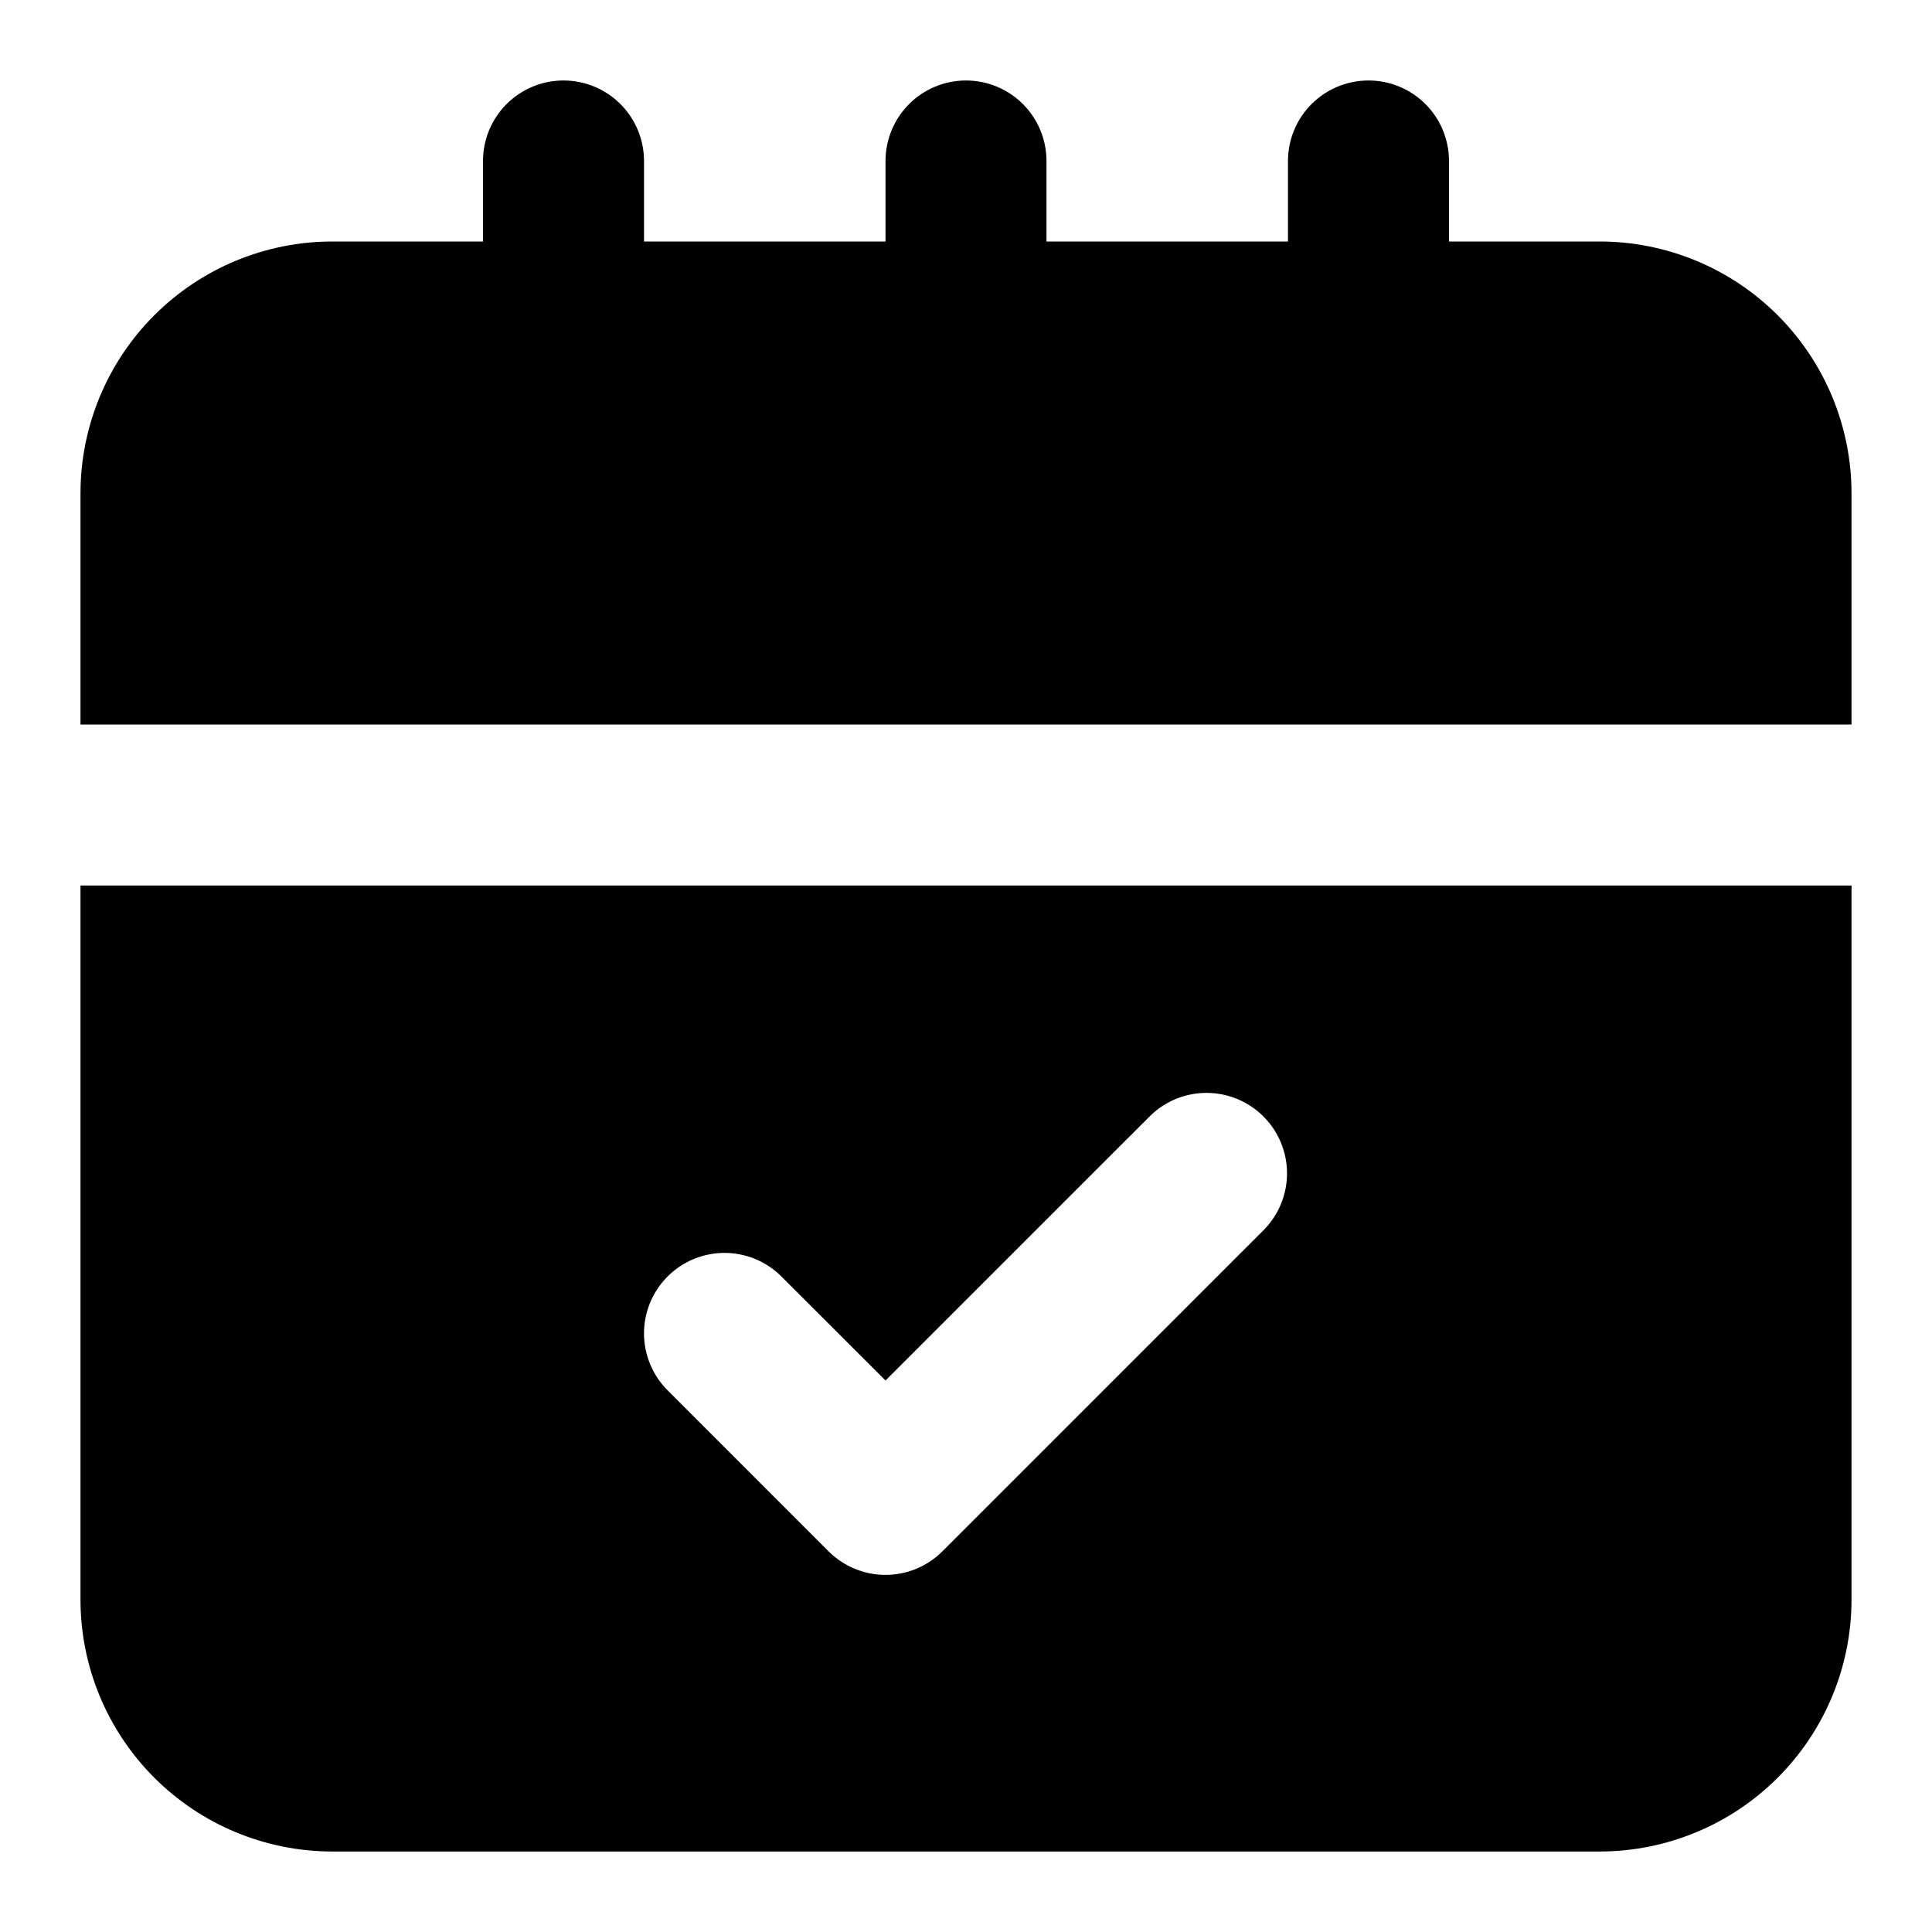
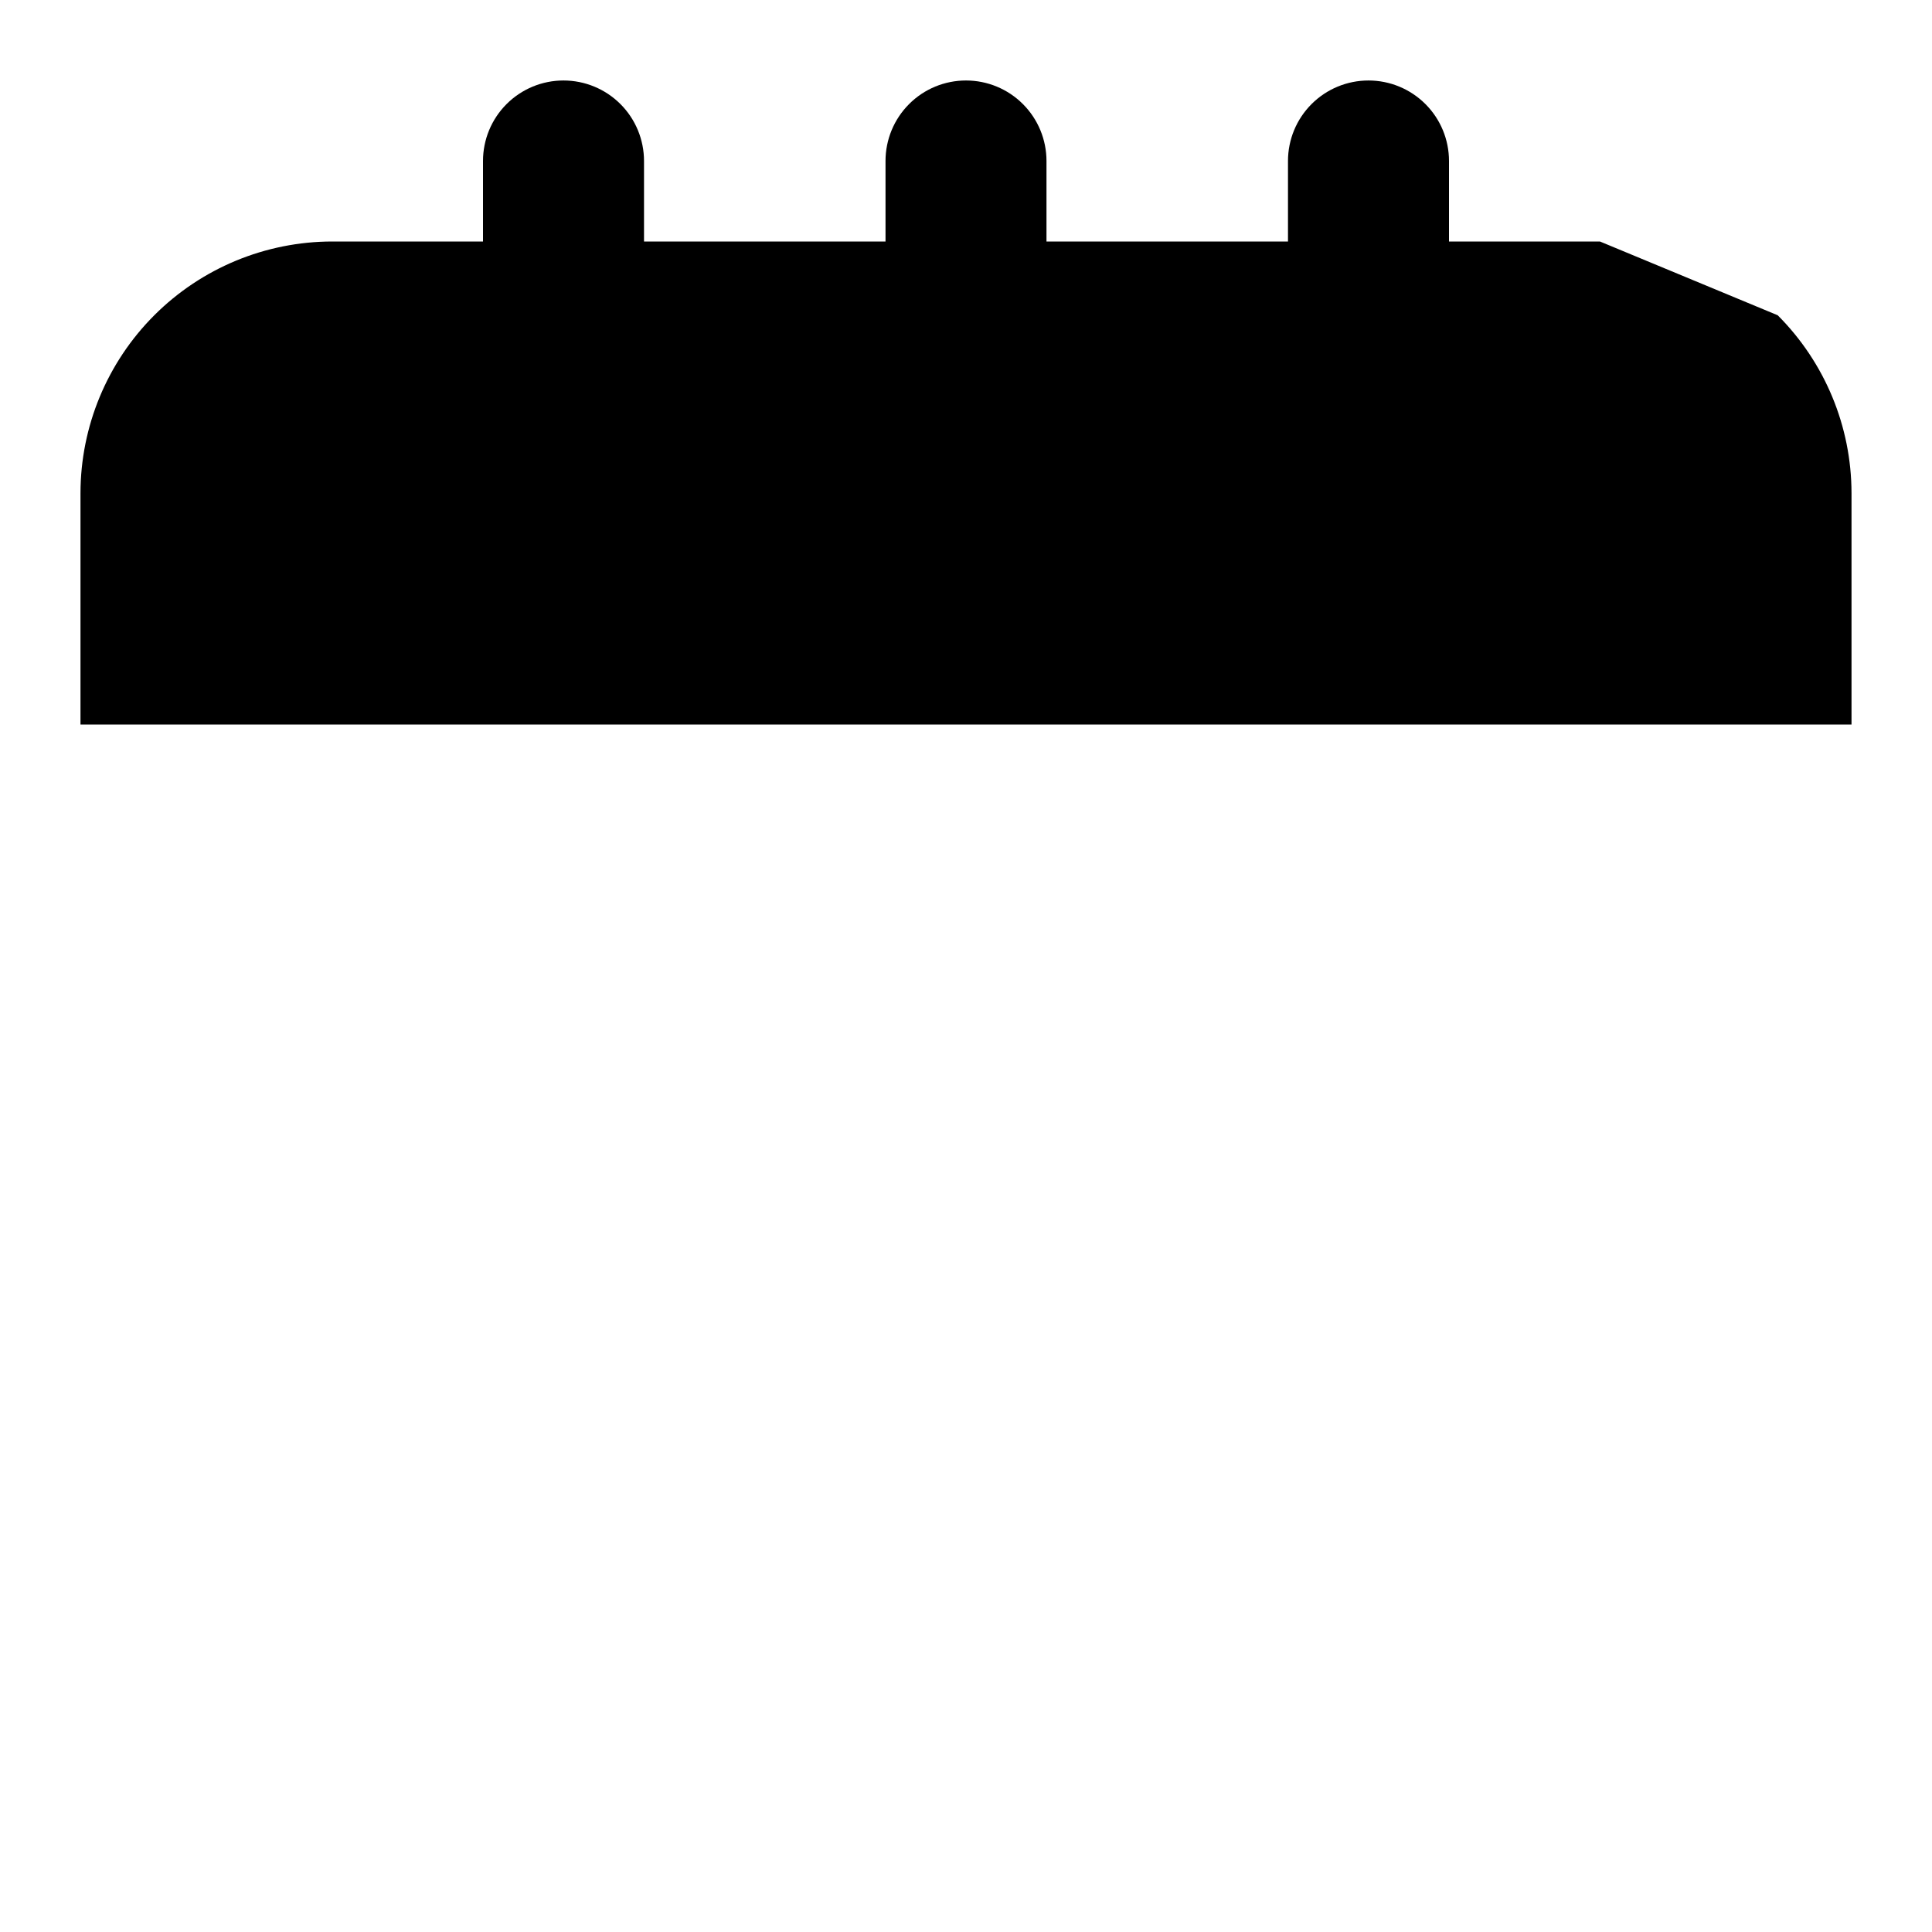
<svg xmlns="http://www.w3.org/2000/svg" width="44" height="44" viewBox="0 0 44 44" fill="none">
-   <path d="M36.438 5.5H33V3.667C33 3.18 32.807 2.714 32.463 2.37C32.119 2.026 31.653 1.833 31.167 1.833C30.68 1.833 30.214 2.026 29.87 2.37C29.526 2.714 29.333 3.18 29.333 3.667V5.5H23.833V3.667C23.833 3.18 23.64 2.714 23.296 2.37C22.953 2.026 22.486 1.833 22 1.833C21.514 1.833 21.047 2.026 20.704 2.37C20.36 2.714 20.167 3.18 20.167 3.667V5.5H14.667V3.667C14.667 3.18 14.474 2.714 14.13 2.37C13.786 2.026 13.32 1.833 12.833 1.833C12.347 1.833 11.881 2.026 11.537 2.37C11.193 2.714 11 3.18 11 3.667V5.5H7.563C6.044 5.502 4.588 6.106 3.514 7.18C2.44 8.254 1.835 9.71 1.833 11.229V16.5H42.167V11.229C42.165 9.71 41.56 8.254 40.486 7.18C39.413 6.106 37.956 5.502 36.438 5.5Z" fill="black" />
-   <path d="M1.833 36.438C1.835 37.956 2.44 39.412 3.514 40.486C4.588 41.56 6.044 42.165 7.563 42.167H36.438C37.956 42.165 39.413 41.56 40.486 40.486C41.56 39.412 42.165 37.956 42.167 36.438V20.167H1.833V36.438ZM15.204 29.071C15.548 28.727 16.014 28.534 16.5 28.534C16.986 28.534 17.452 28.727 17.796 29.071L20.167 31.44L26.204 25.404C26.55 25.07 27.013 24.886 27.493 24.89C27.974 24.894 28.434 25.087 28.774 25.427C29.114 25.767 29.307 26.227 29.311 26.707C29.315 27.188 29.13 27.651 28.796 27.997L21.463 35.33C21.119 35.674 20.653 35.867 20.167 35.867C19.681 35.867 19.214 35.674 18.87 35.33L15.204 31.663C14.86 31.32 14.667 30.853 14.667 30.367C14.667 29.881 14.86 29.415 15.204 29.071Z" fill="black" />
+   <path d="M36.438 5.5H33V3.667C33 3.18 32.807 2.714 32.463 2.37C32.119 2.026 31.653 1.833 31.167 1.833C30.68 1.833 30.214 2.026 29.87 2.37C29.526 2.714 29.333 3.18 29.333 3.667V5.5H23.833V3.667C23.833 3.18 23.64 2.714 23.296 2.37C22.953 2.026 22.486 1.833 22 1.833C21.514 1.833 21.047 2.026 20.704 2.37C20.36 2.714 20.167 3.18 20.167 3.667V5.5H14.667V3.667C14.667 3.18 14.474 2.714 14.13 2.37C13.786 2.026 13.32 1.833 12.833 1.833C12.347 1.833 11.881 2.026 11.537 2.37C11.193 2.714 11 3.18 11 3.667V5.5H7.563C6.044 5.502 4.588 6.106 3.514 7.18C2.44 8.254 1.835 9.71 1.833 11.229V16.5H42.167V11.229C42.165 9.71 41.56 8.254 40.486 7.18Z" fill="black" />
</svg>